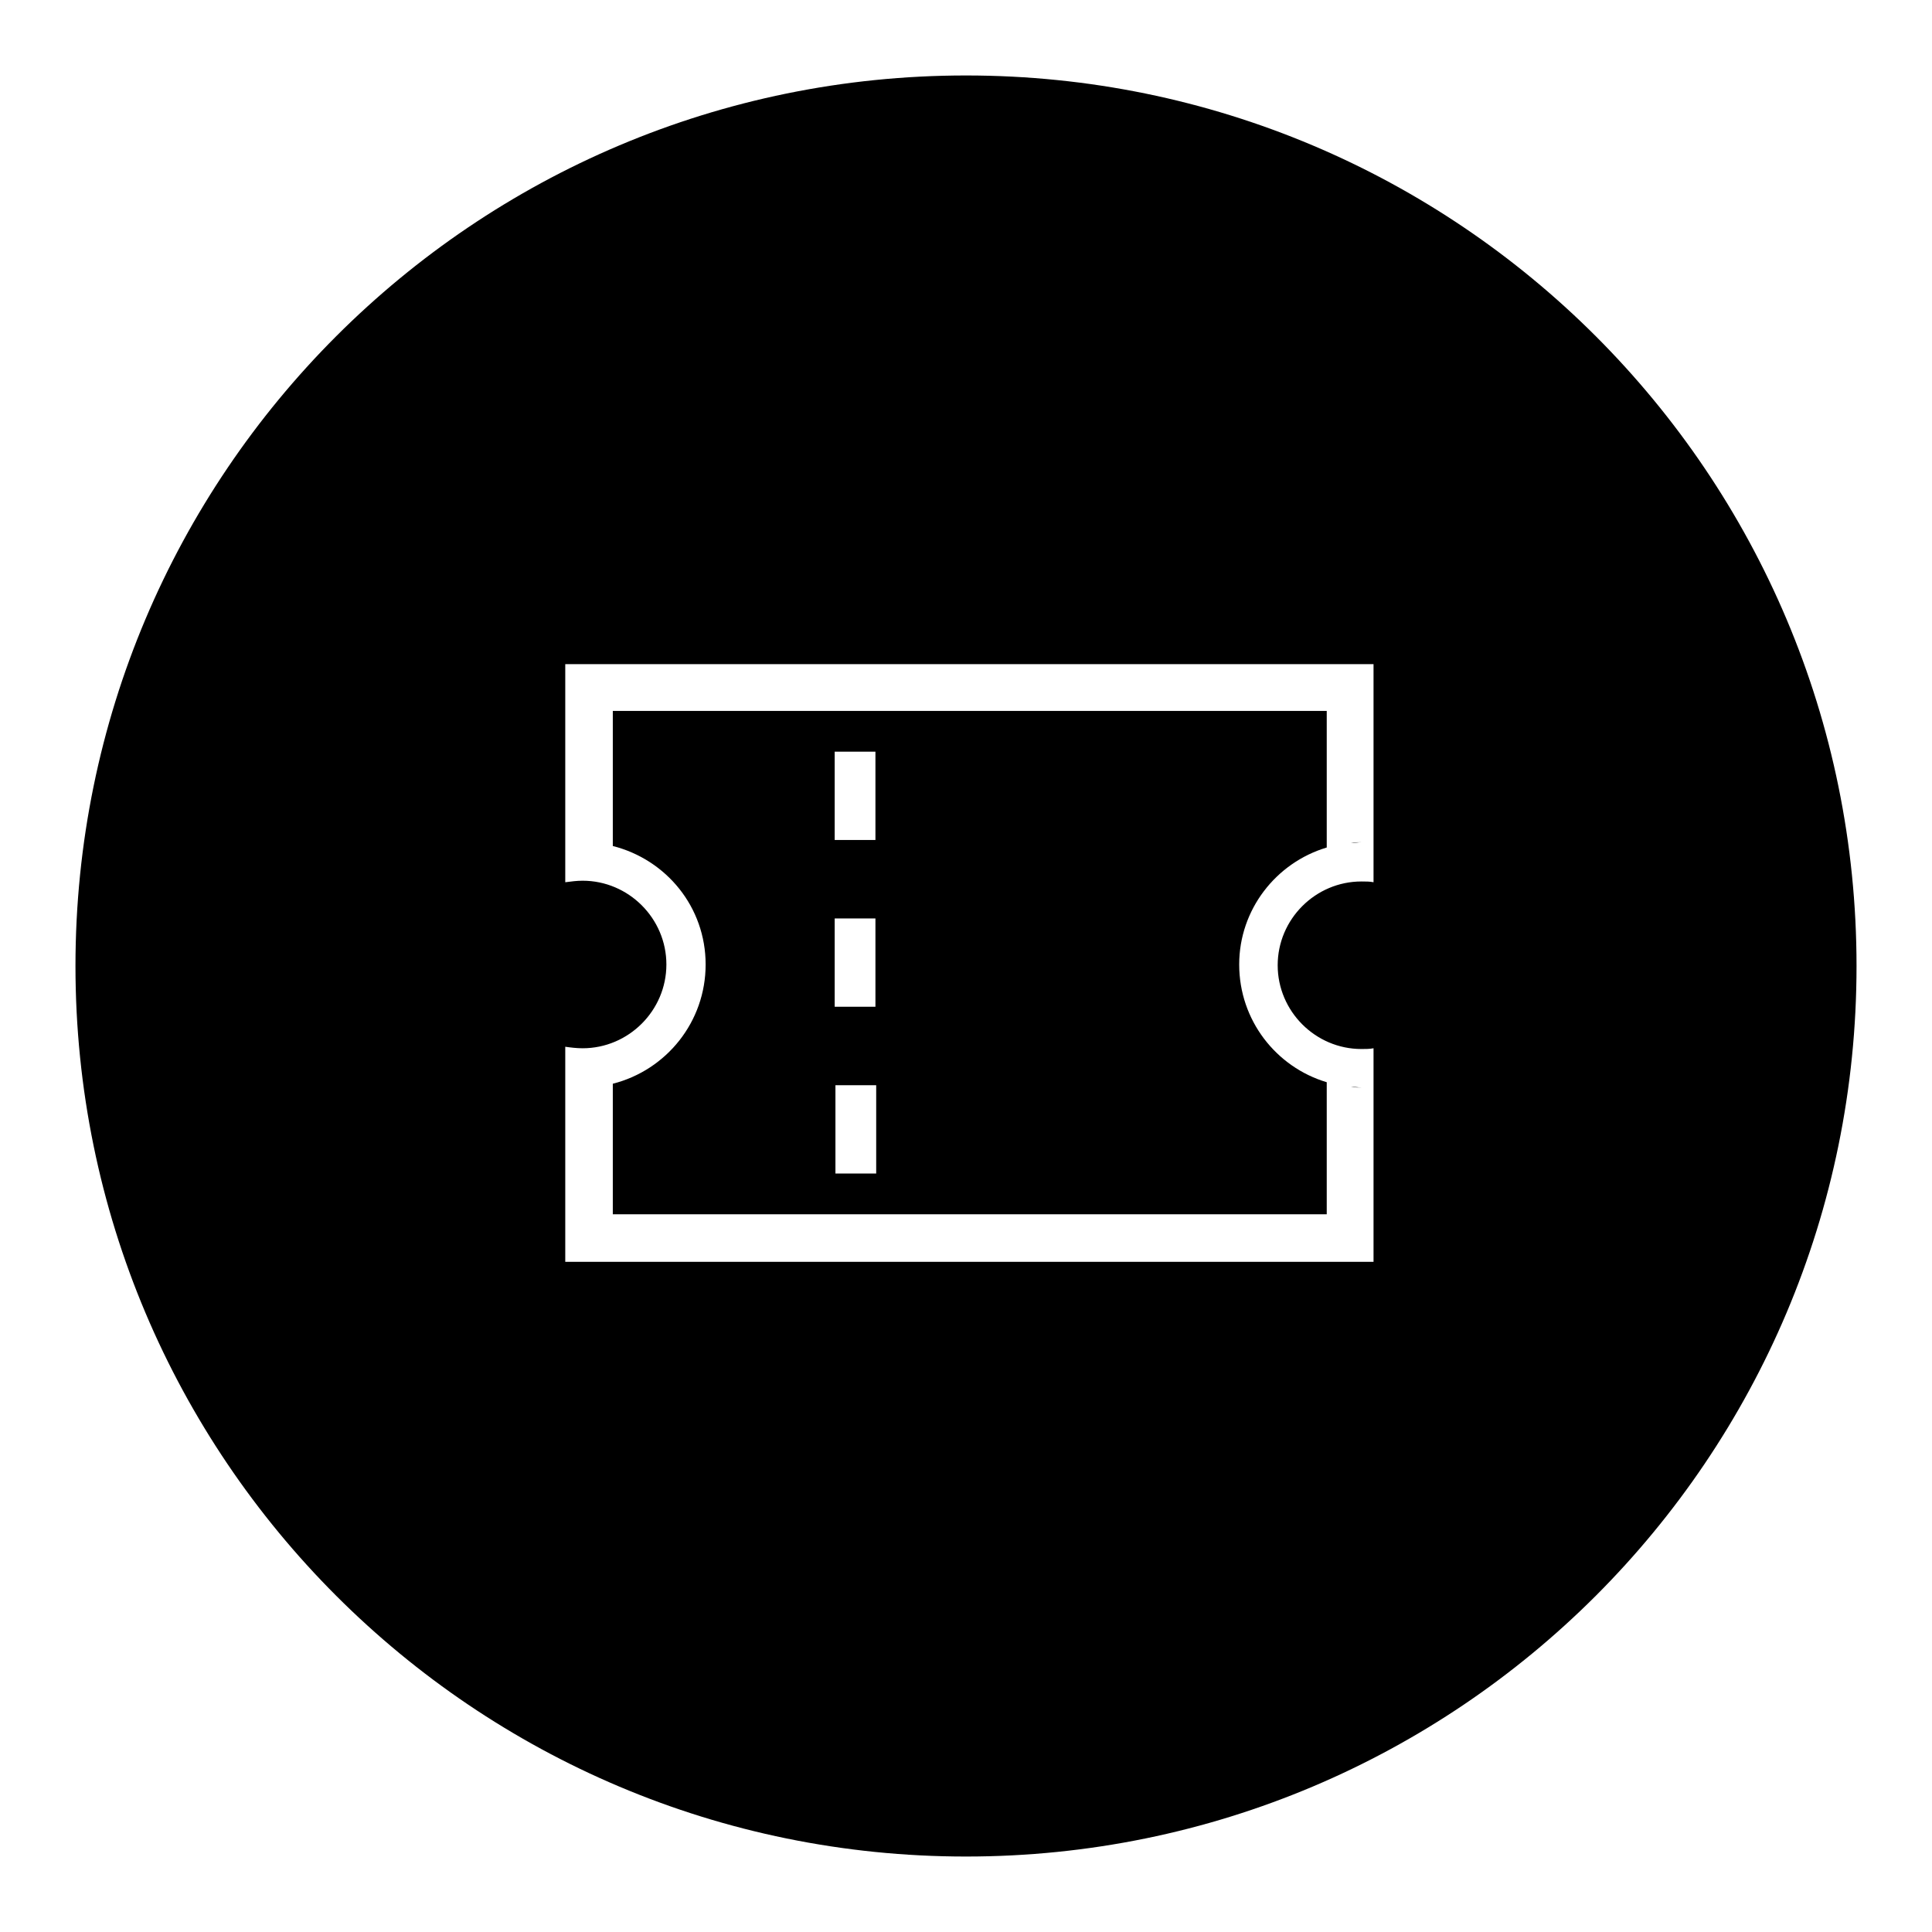
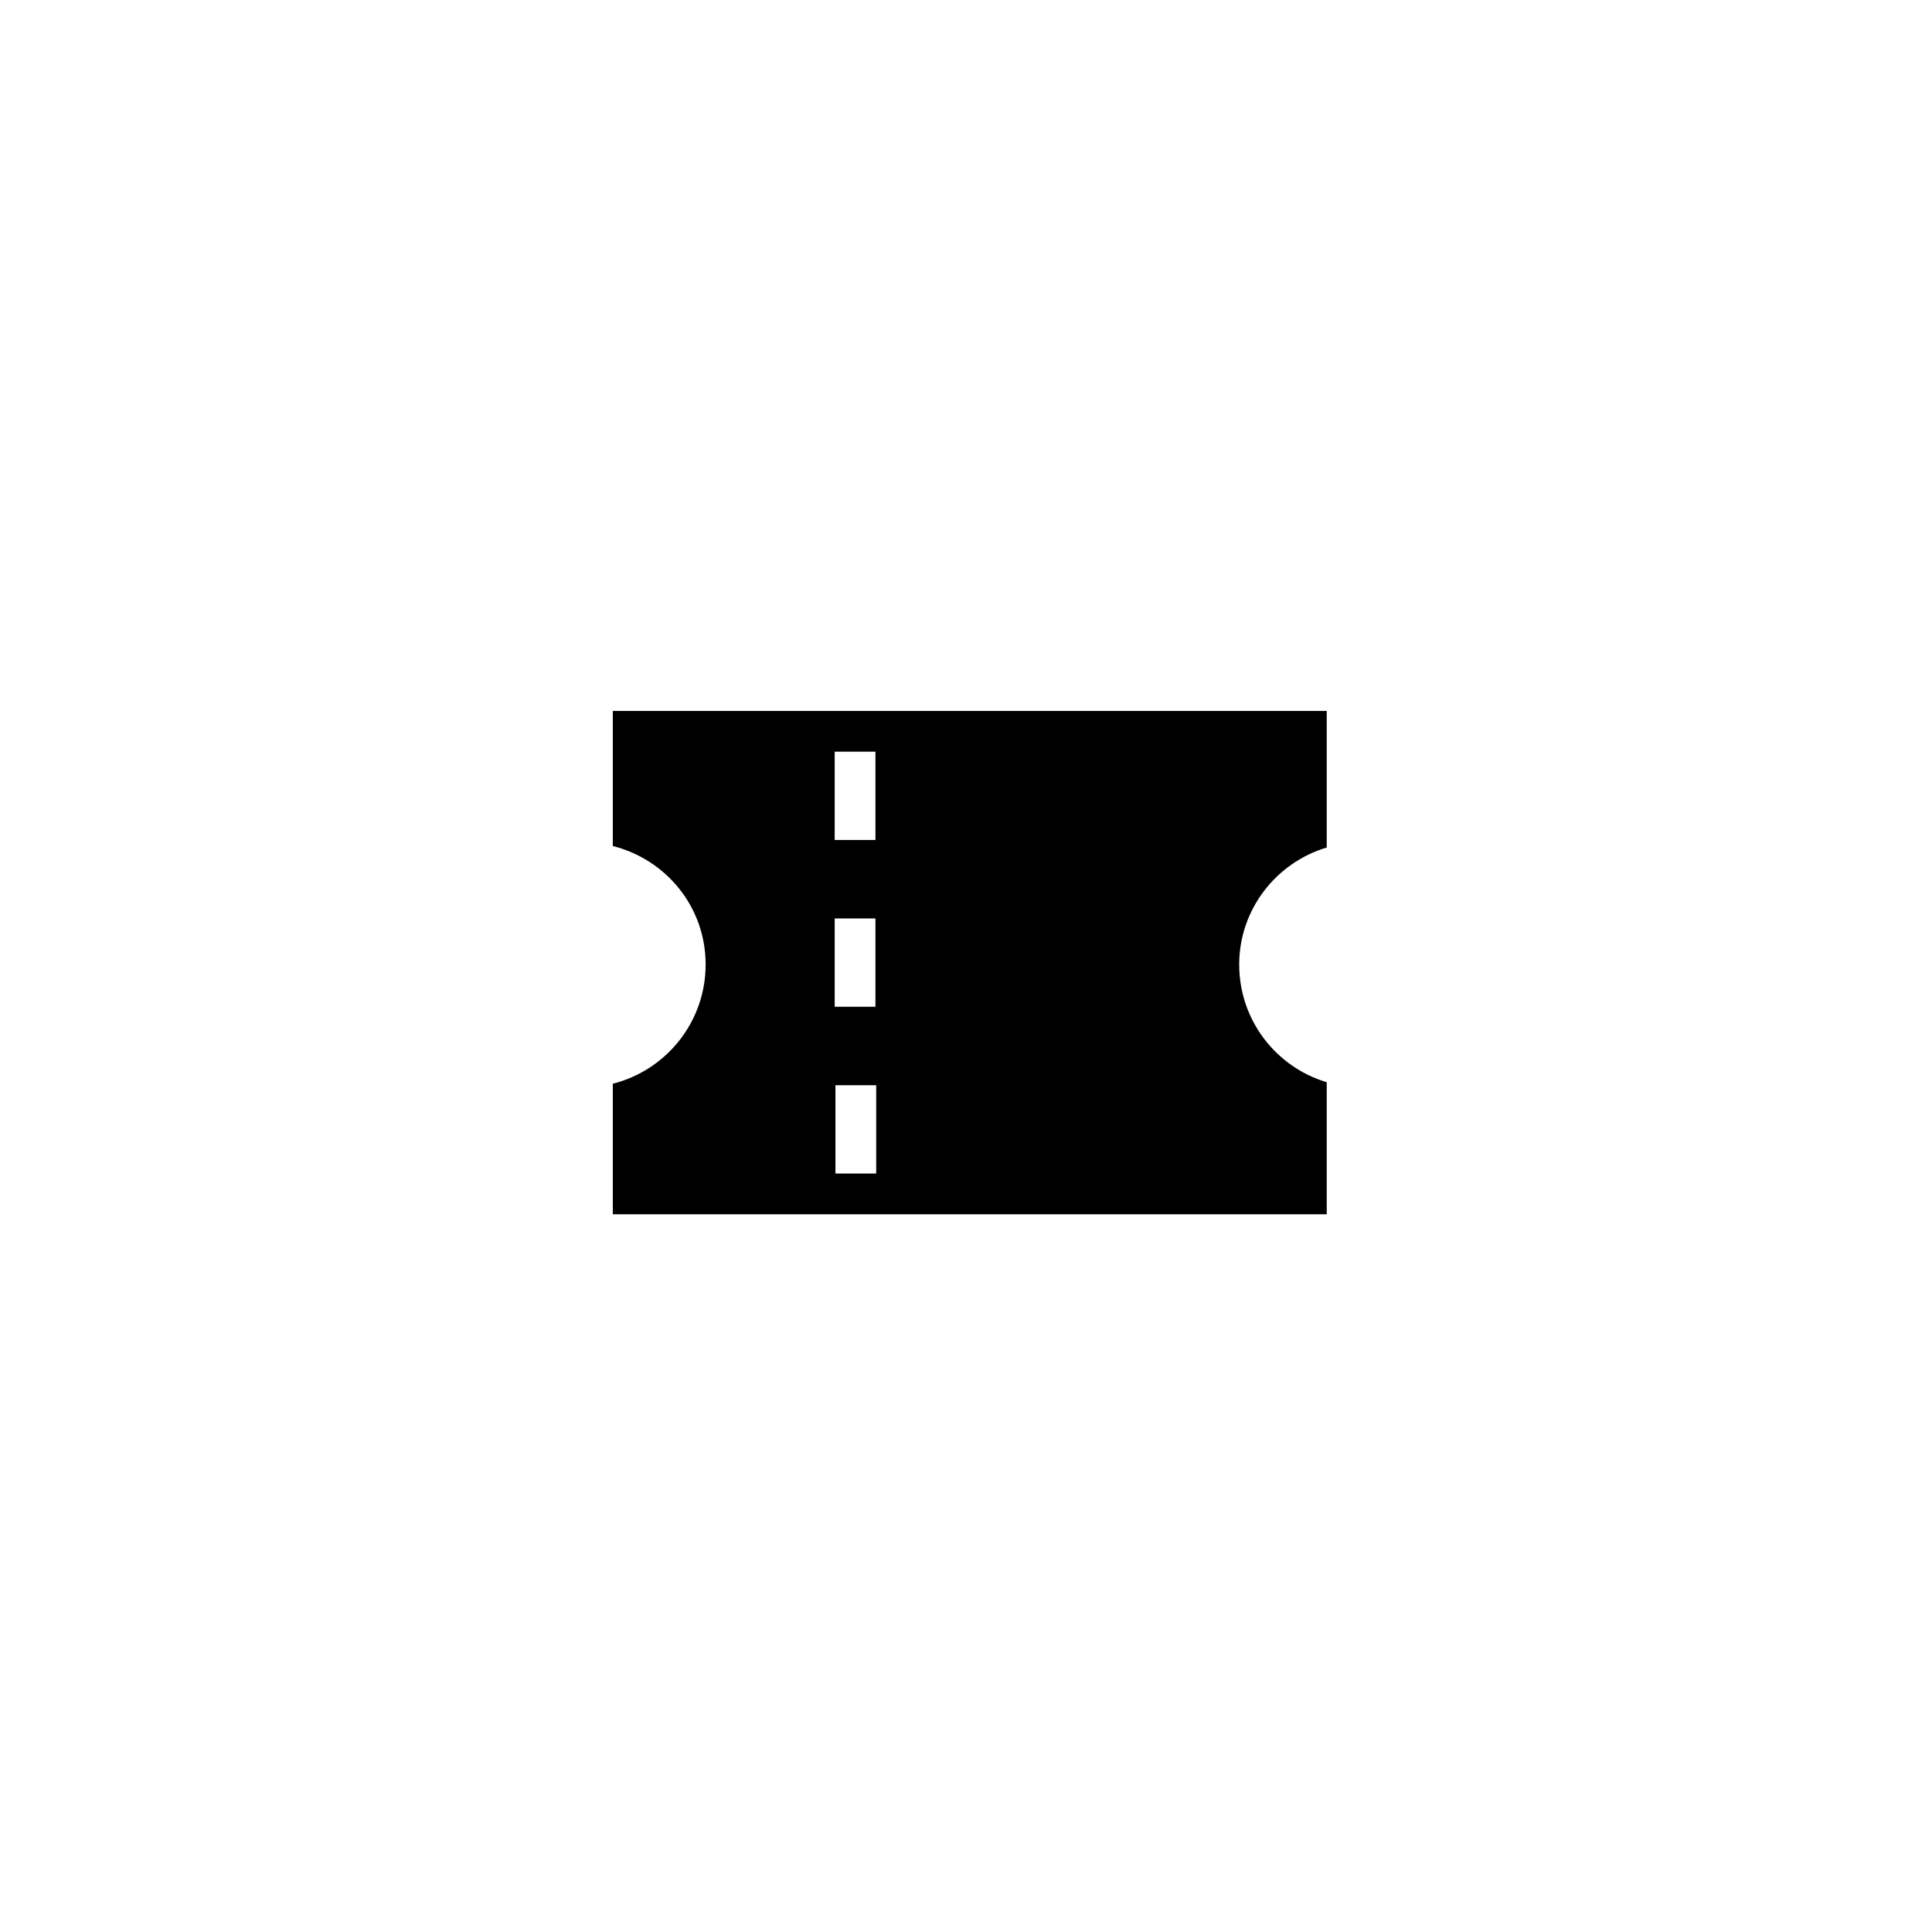
<svg xmlns="http://www.w3.org/2000/svg" version="1.1" x="0px" y="0px" viewBox="0 0 256 256" enable-background="new 0 0 256 256" xml:space="preserve">
  <g>
    <g>
-       <path fill="#000000" d="M179,144c0.5,0,1,0.1,1.5,0.1C180,144.1,179.5,144.1,179,144z" />
-       <path fill="#000000" d="M179,111.7c0.5,0,1-0.1,1.5-0.1C180,111.6,179.5,111.6,179,111.7z" />
-       <path fill="#000000" d="M128,10C62.8,10,10,62.8,10,128c0,65.2,52.8,118,118,118c65.2,0,118-52.8,118-118C246,62.8,193.2,10,128,10z M182,111.7v5.2c-0.5-0.1-1-0.1-1.6-0.1c-6.1,0-11.1,5-11.1,11.1c0,6.1,5,11.1,11.1,11.1c0.5,0,1.1,0,1.6-0.1v5.2v23.1H74.9v-23.2v-5.3c0.7,0.1,1.5,0.2,2.3,0.2c6.1,0,11.1-5,11.1-11.1c0-6.1-5-11.1-11.1-11.1c-0.8,0-1.5,0.1-2.3,0.2v-5.3V88H182V111.7L182,111.7z" />
      <path fill="#000000" d="M175.8,112.3V94.2H81.2v17.9l0,0c7.1,1.8,12.3,8.1,12.3,15.7c0,7.6-5.2,14-12.3,15.8l0,0v17.3h94.6v-17.5c-6.7-2-11.6-8.2-11.6-15.6C164.2,120.5,169.1,114.3,175.8,112.3z M110.6,99.6h5.4v11.7h-5.4V99.6z M110.6,121.7h5.4v11.7h-5.4V121.7z M116.1,155.5h-5.4v-11.7h5.4V155.5z" />
    </g>
  </g>
</svg>